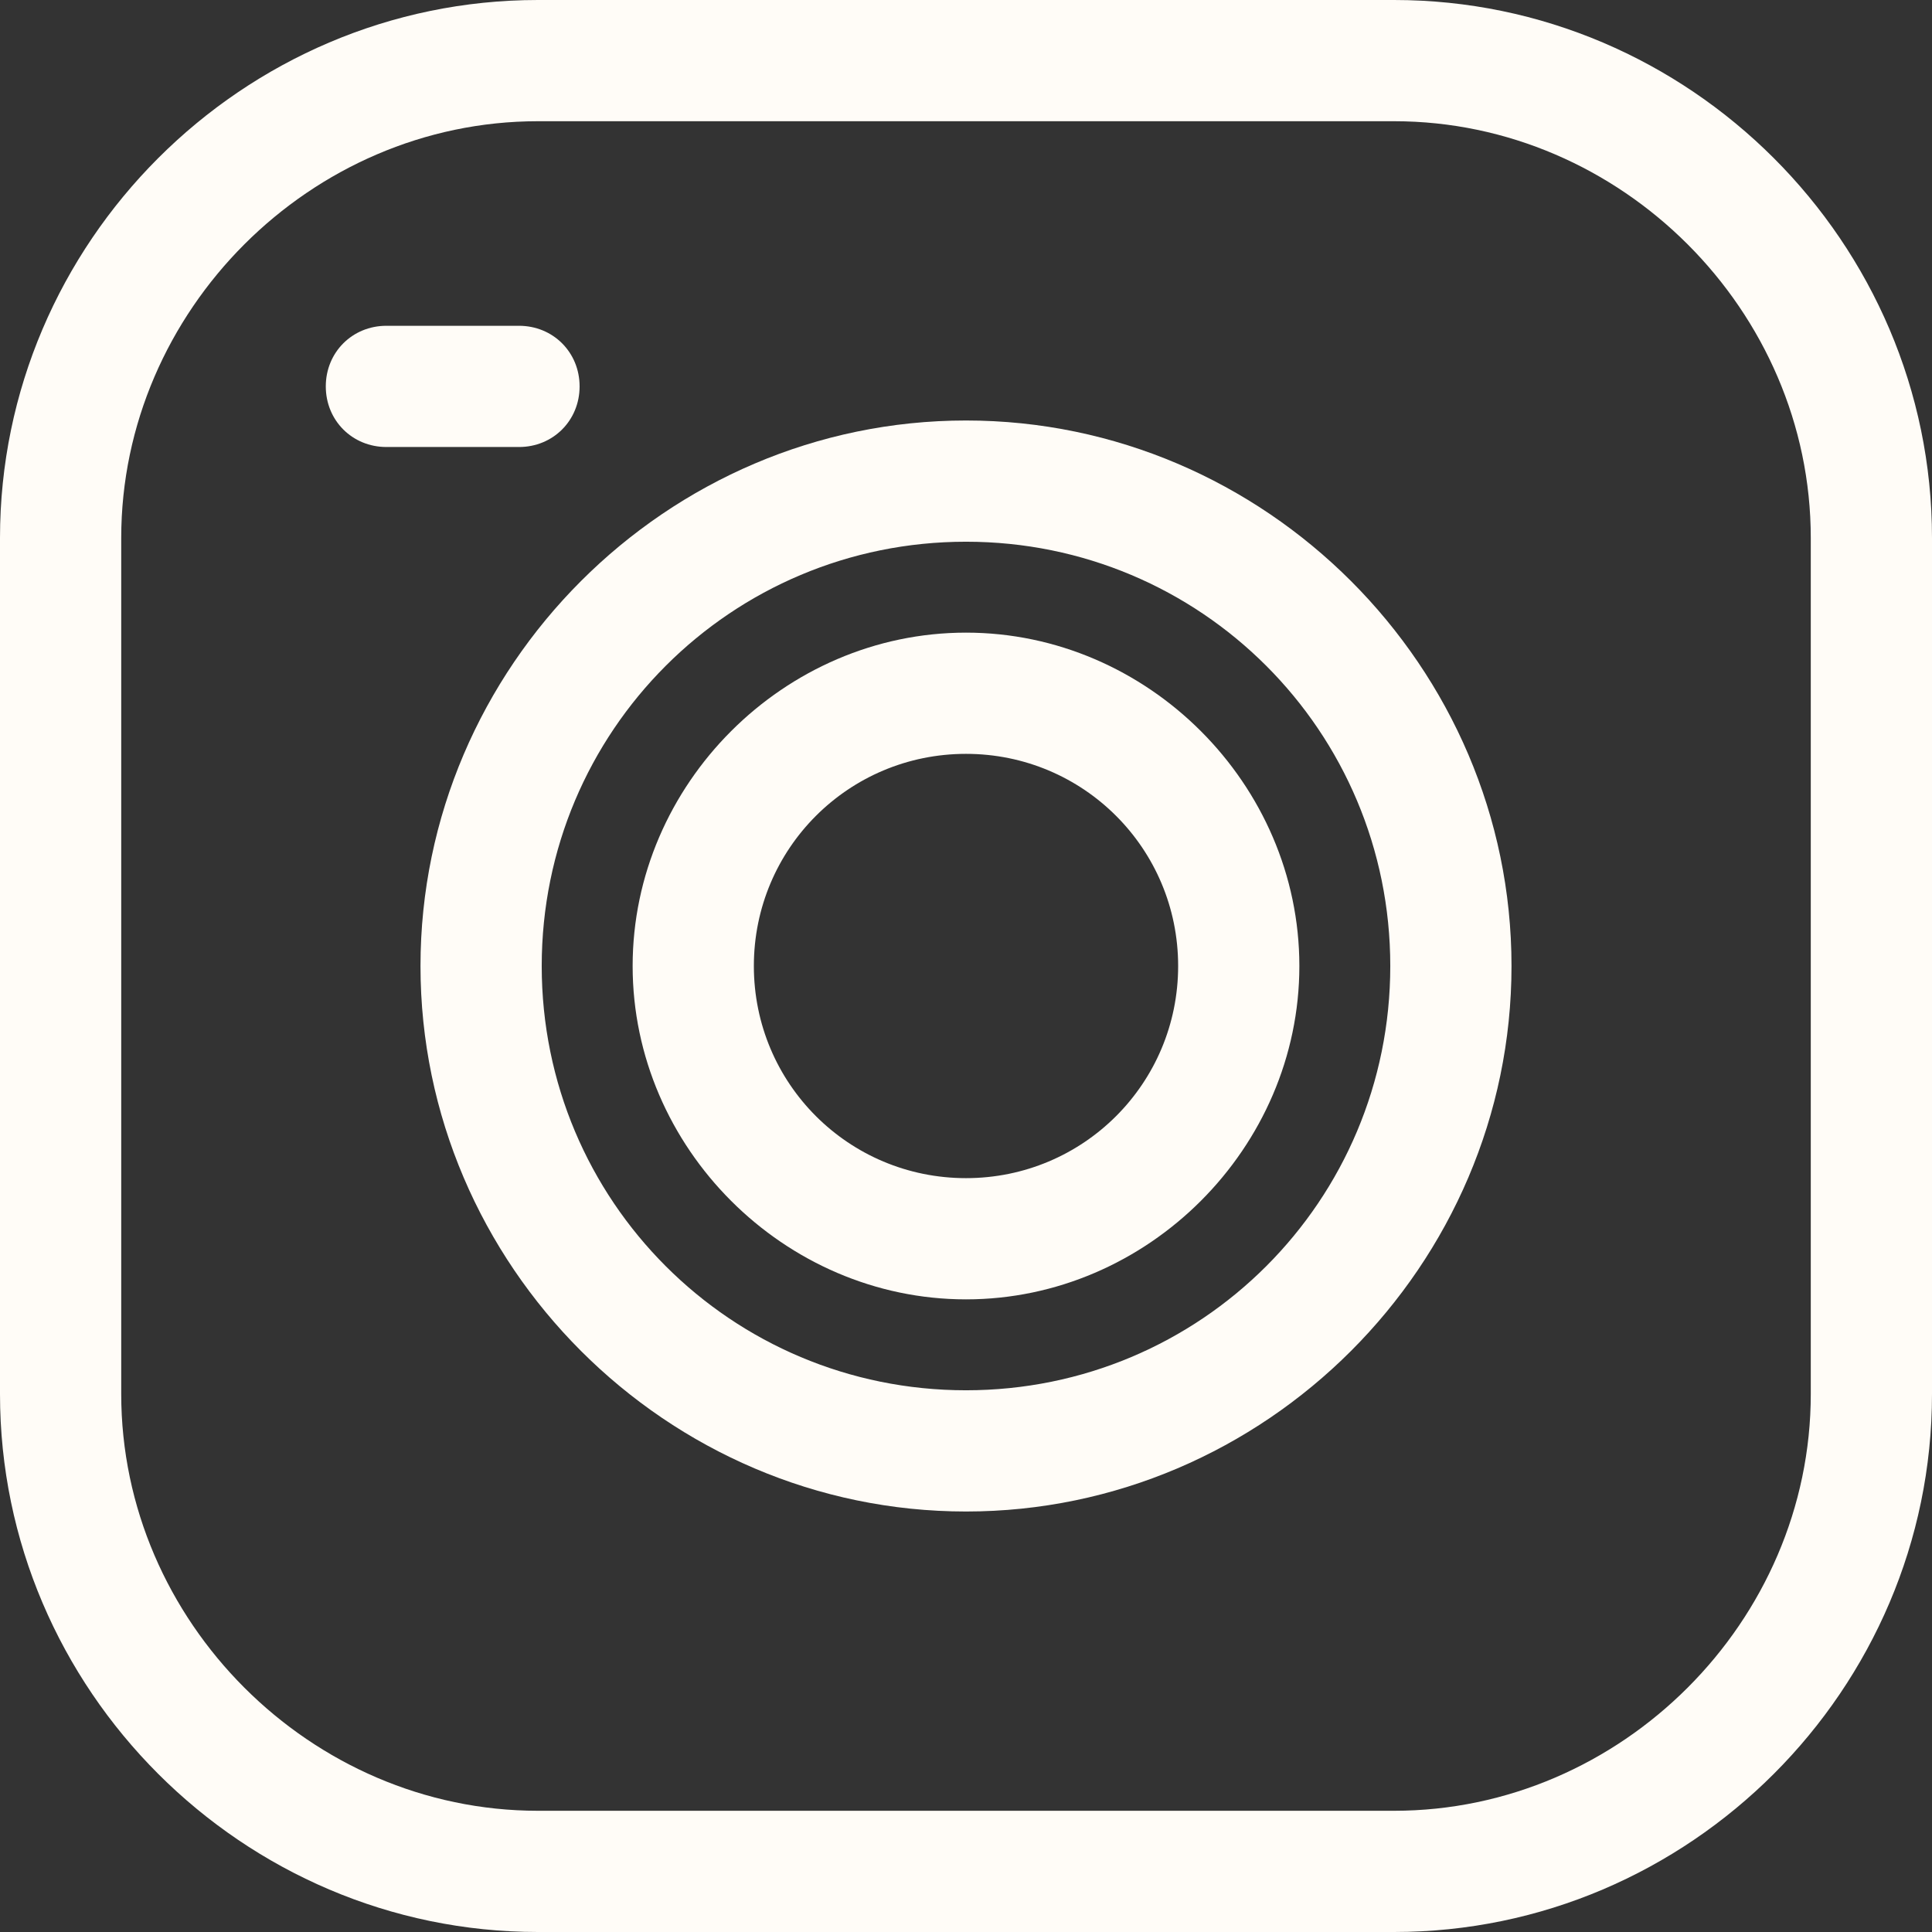
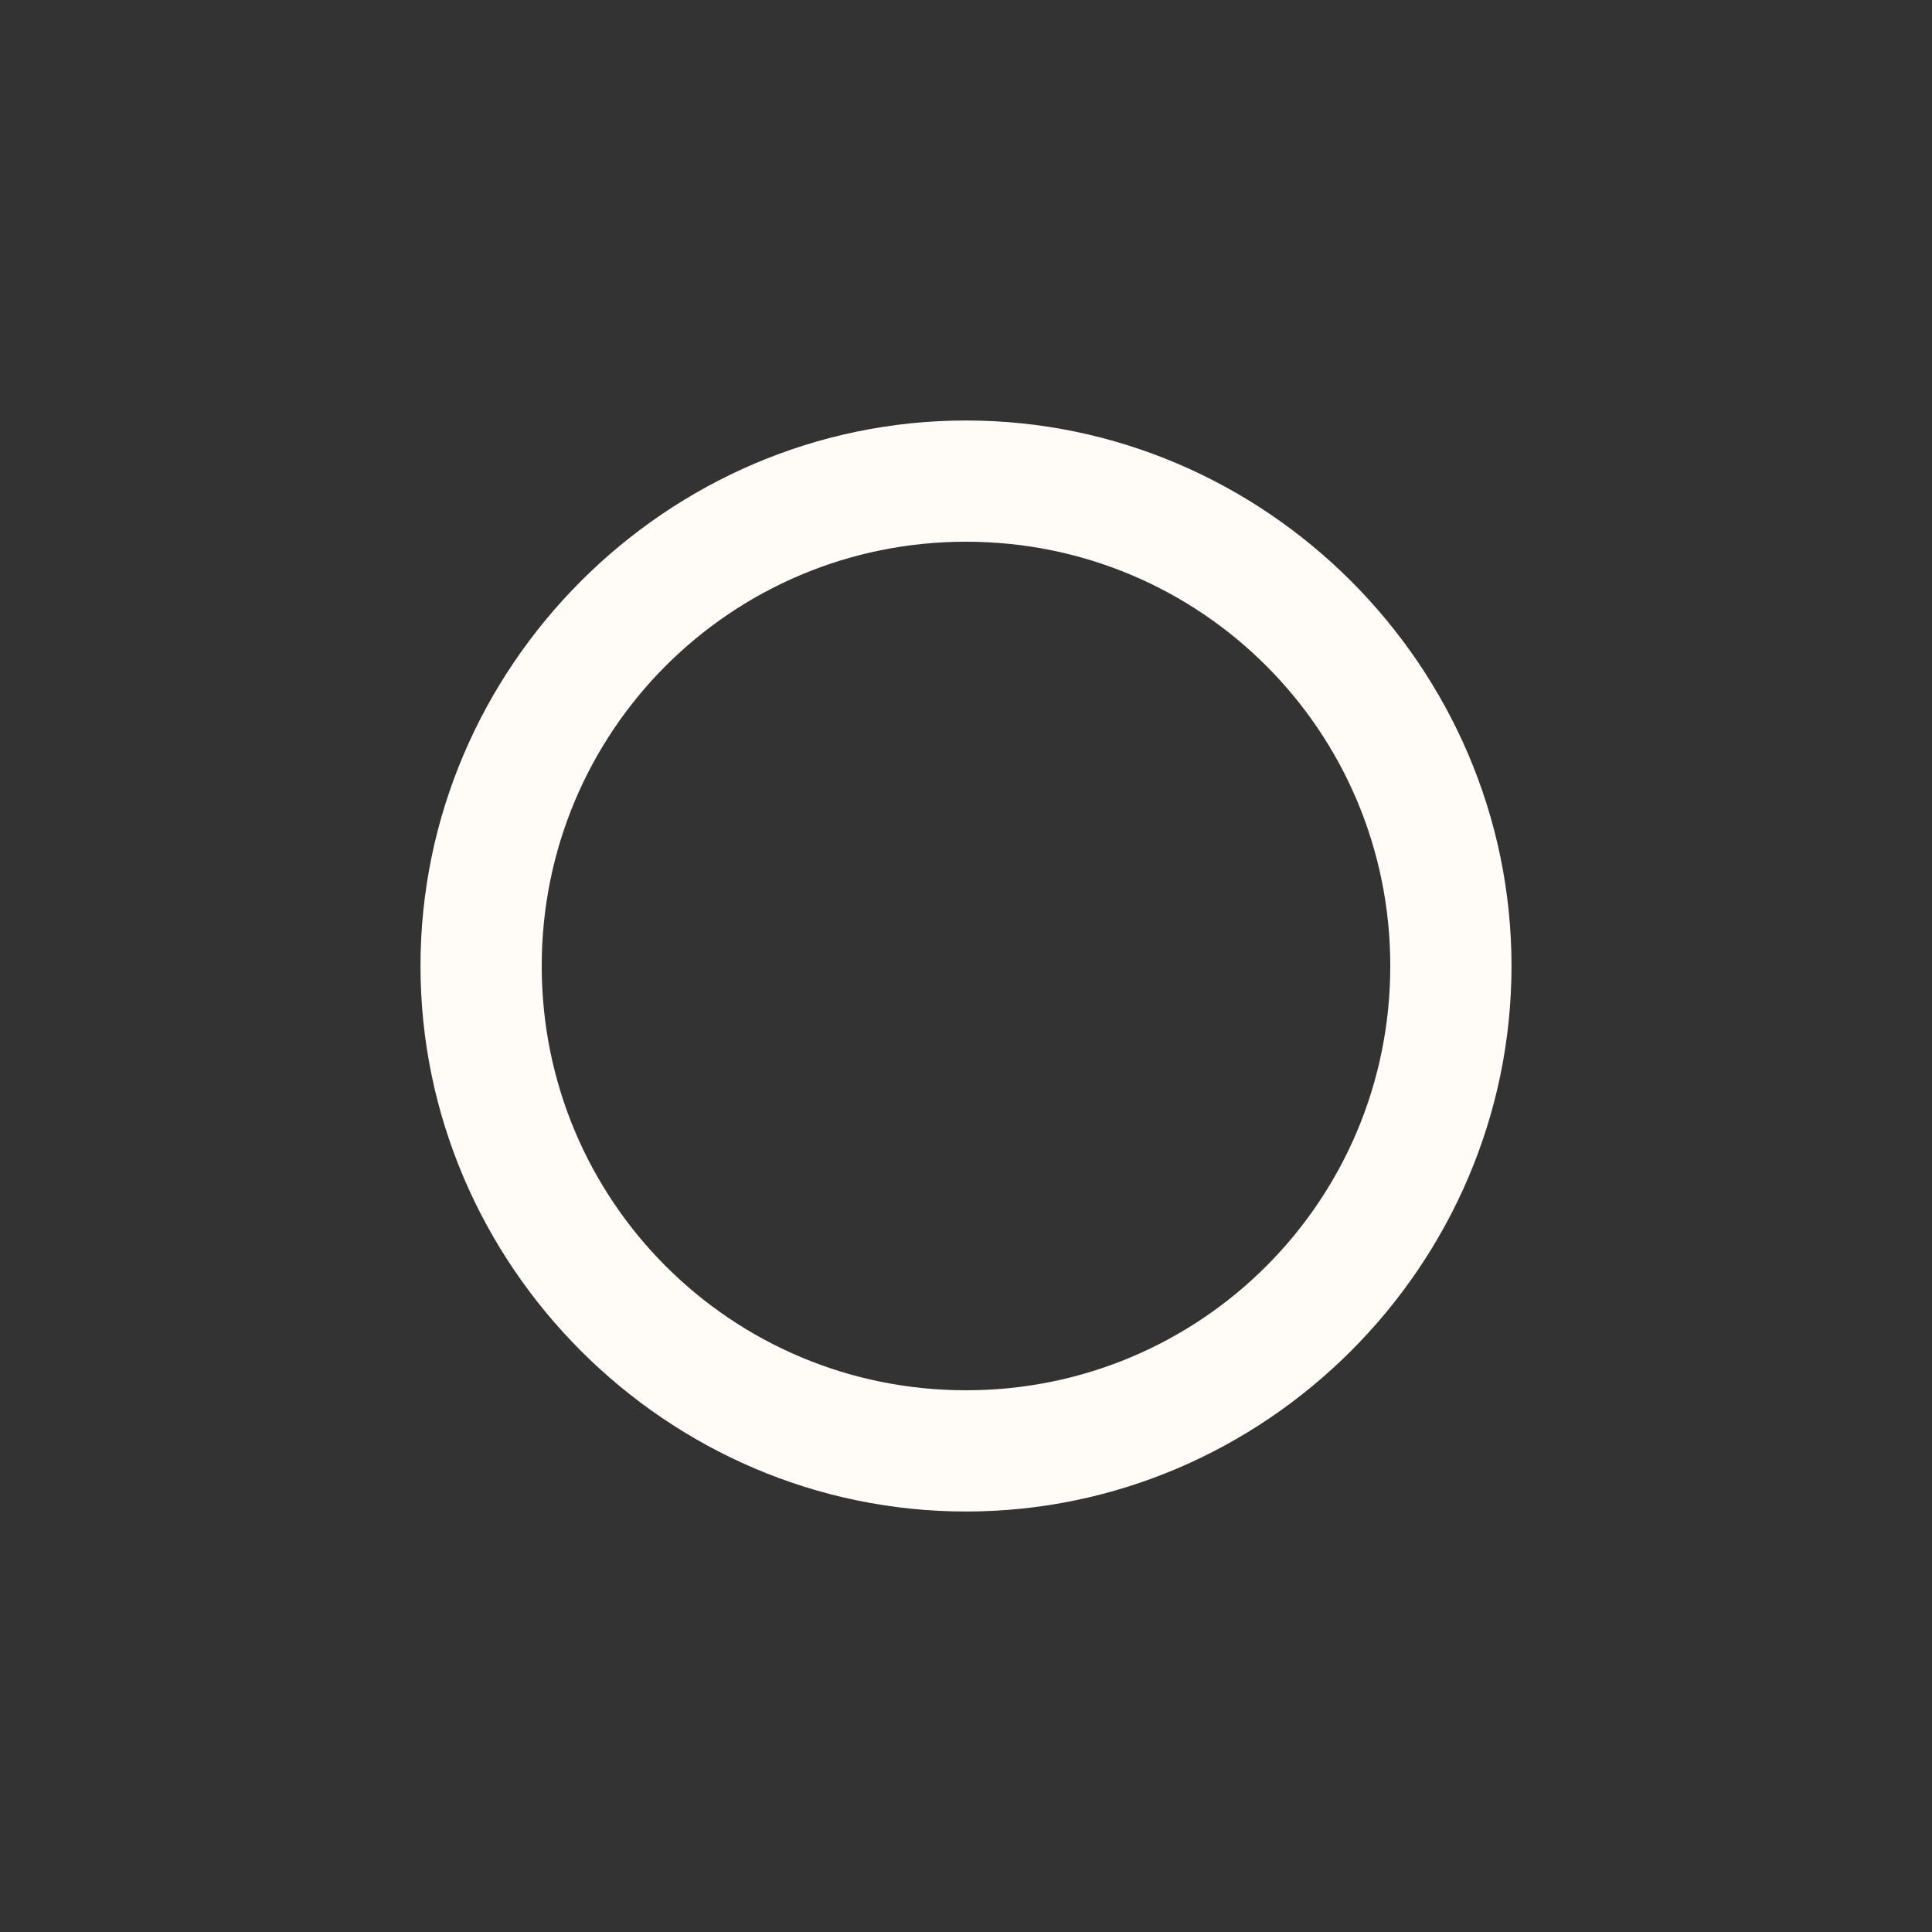
<svg xmlns="http://www.w3.org/2000/svg" clip-rule="evenodd" fill="#fffcf7" fill-rule="evenodd" height="512" image-rendering="optimizeQuality" preserveAspectRatio="xMidYMid meet" text-rendering="geometricPrecision" version="1" viewBox="1.0 1.0 510.0 510.0" width="512" zoomAndPan="magnify">
  <rect x="1.0" y="1.0" width="510.0" height="510.0" fill="#333333" stroke="none" />
  <g>
    <g>
      <g id="change1_3">
-         <path d="M369 511l-226 0c-78,0 -142,-64 -142,-142l0 -226c0,-78 64,-142 142,-142l226 0c78,0 142,64 142,142l0 226c0,78 -64,142 -142,142zm-226 -478c-60,0 -110,50 -110,110l0 226c0,60 50,110 110,110l226 0c60,0 110,-50 110,-110l0 -226c0,-60 -50,-110 -110,-110l-226 0z" />
-       </g>
+         </g>
      <g id="change1_1">
-         <path d="M256 344c-48,0 -88,-40 -88,-88 0,-48 40,-88 88,-88 48,0 88,40 88,88 0,48 -40,88 -88,88zm0 -144c-31,0 -56,25 -56,56 0,31 25,56 56,56l0 0c31,0 56,-25 56,-56 0,-31 -25,-56 -56,-56z" />
-       </g>
+         </g>
      <g id="change1_4">
        <path d="M256 400c-79,0 -144,-65 -144,-144 0,-79 65,-144 144,-144 79,0 144,65 144,144 0,79 -65,144 -144,144zm0 -256c-62,0 -112,50 -112,112 0,62 50,112 112,112l0 0c62,0 112,-50 112,-112 0,-62 -50,-112 -112,-112z" />
      </g>
      <g id="change1_2">
-         <path d="M138 119l-35 0c-9,0 -16,-7 -16,-16 0,-9 7,-16 16,-16l35 0c9,0 16,7 16,16 0,9 -7,16 -16,16z" />
-       </g>
+         </g>
    </g>
  </g>
</svg>